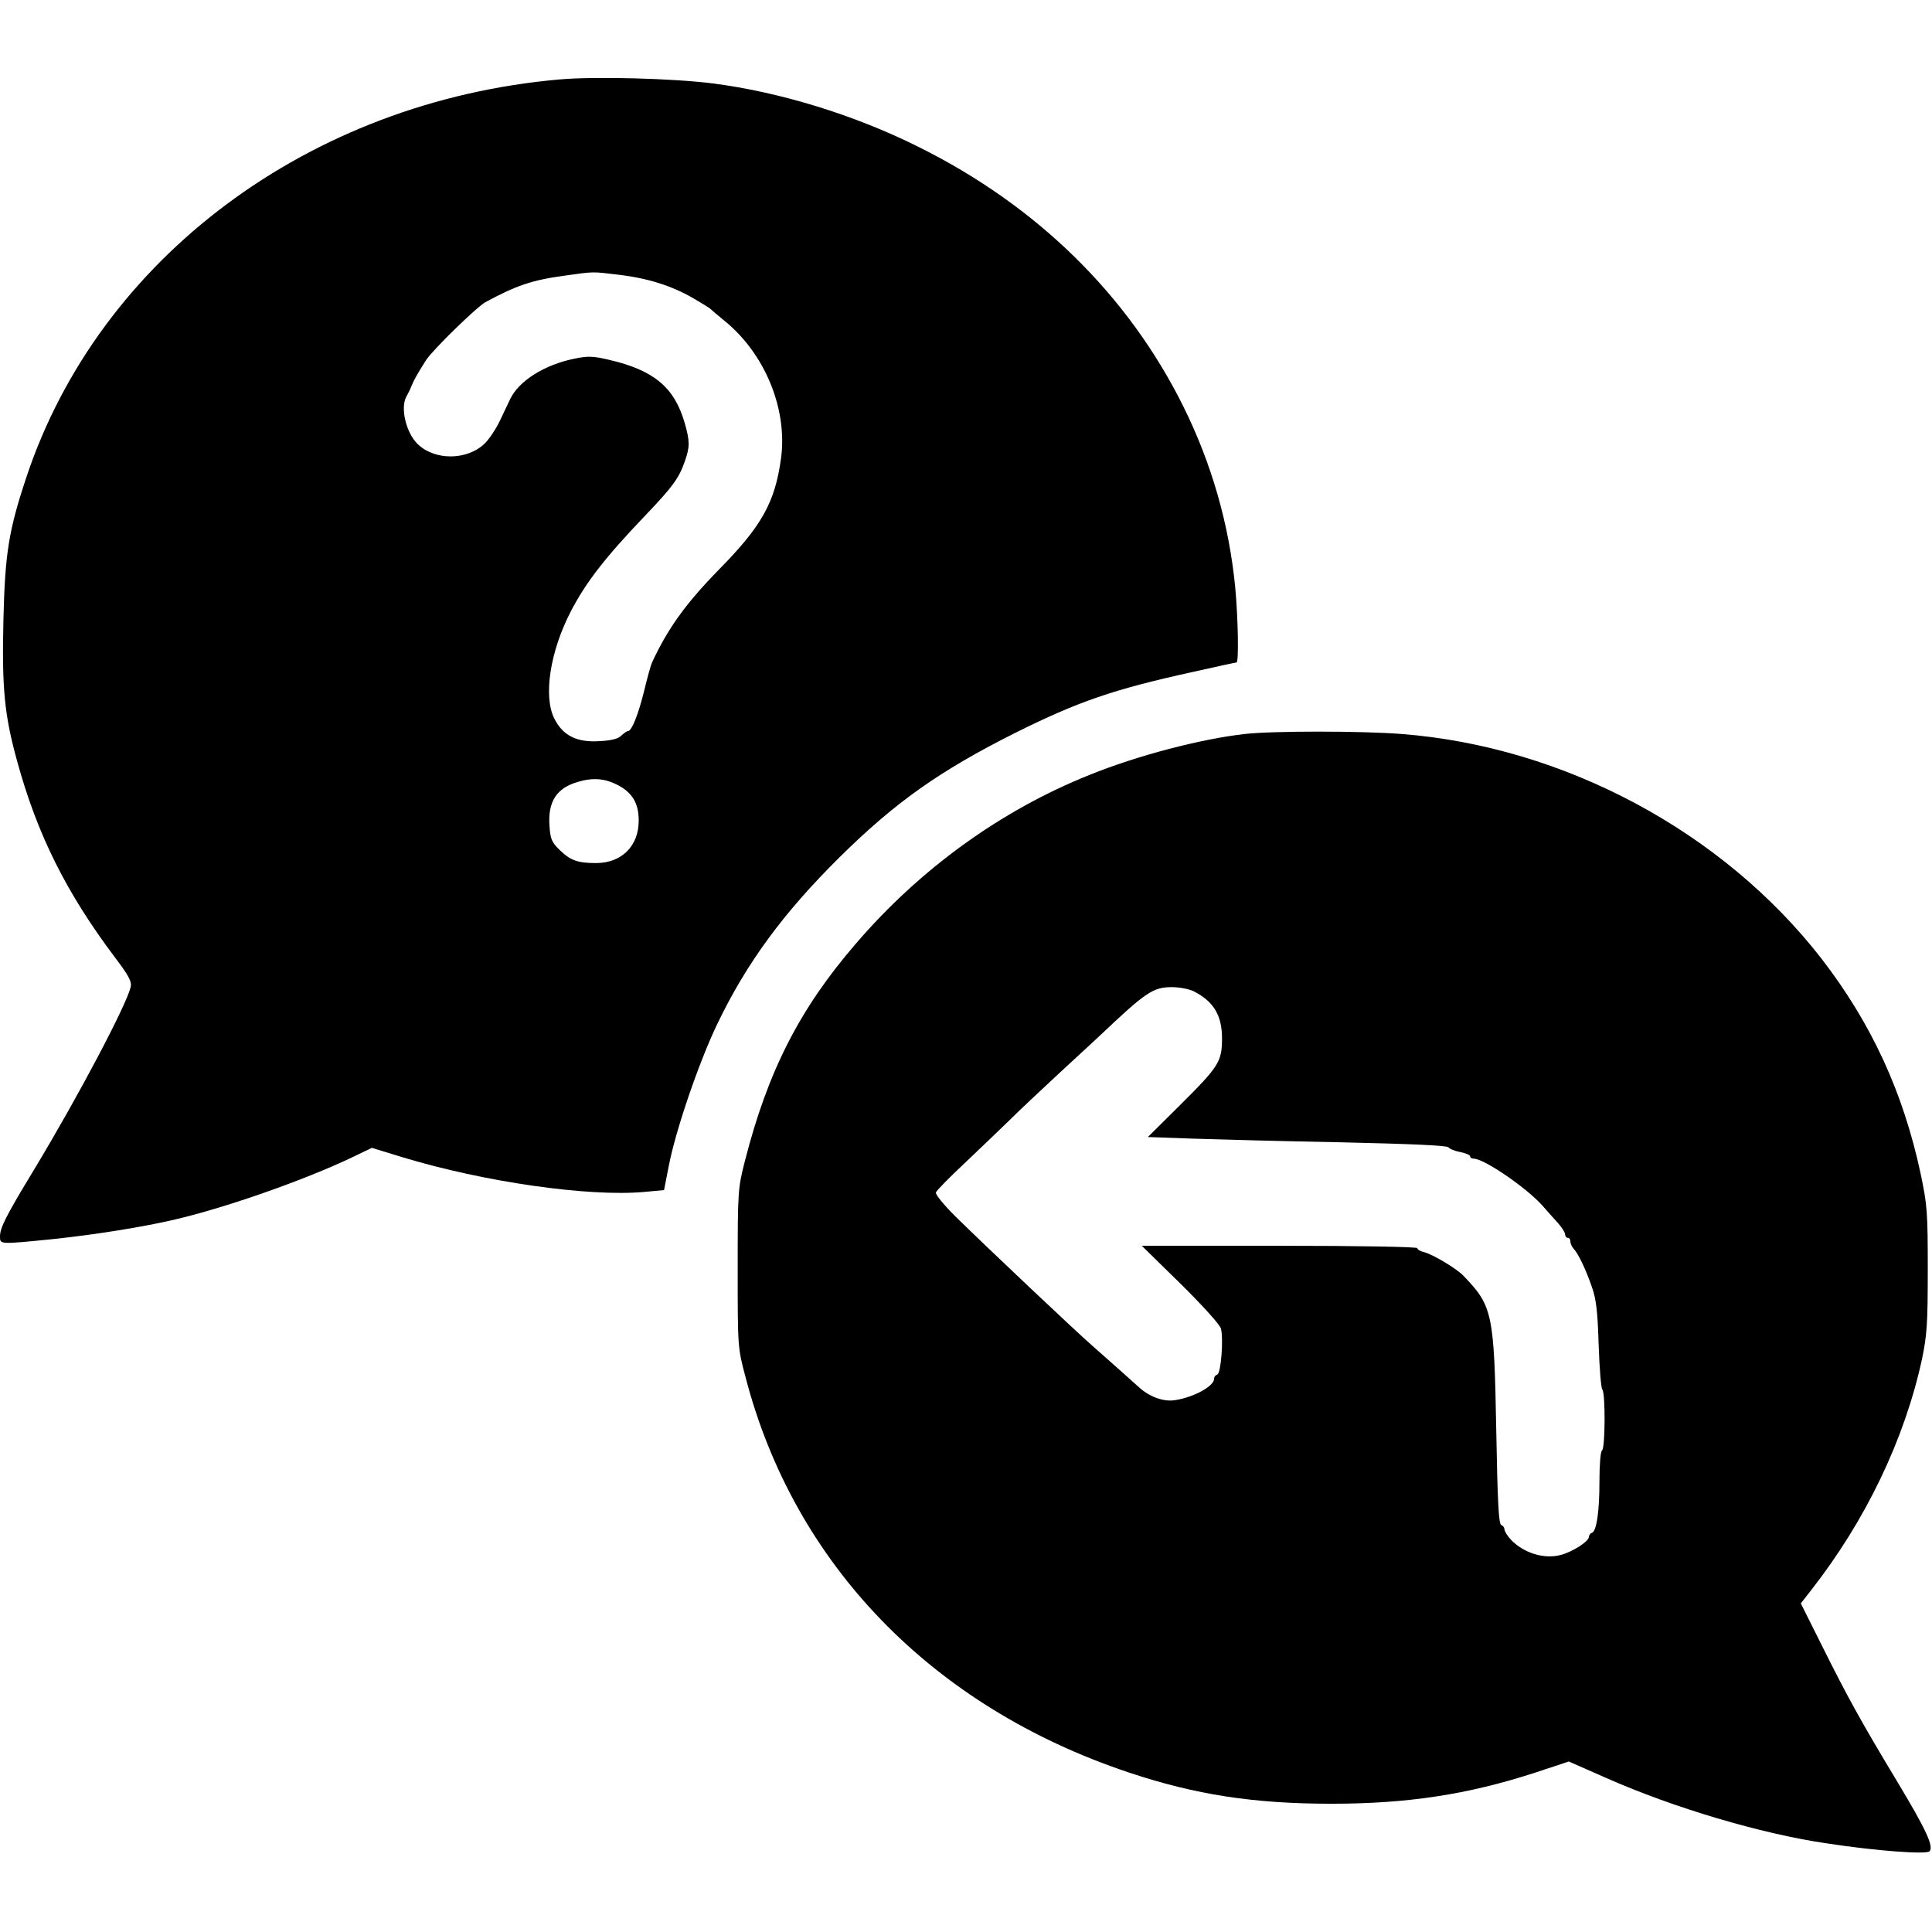
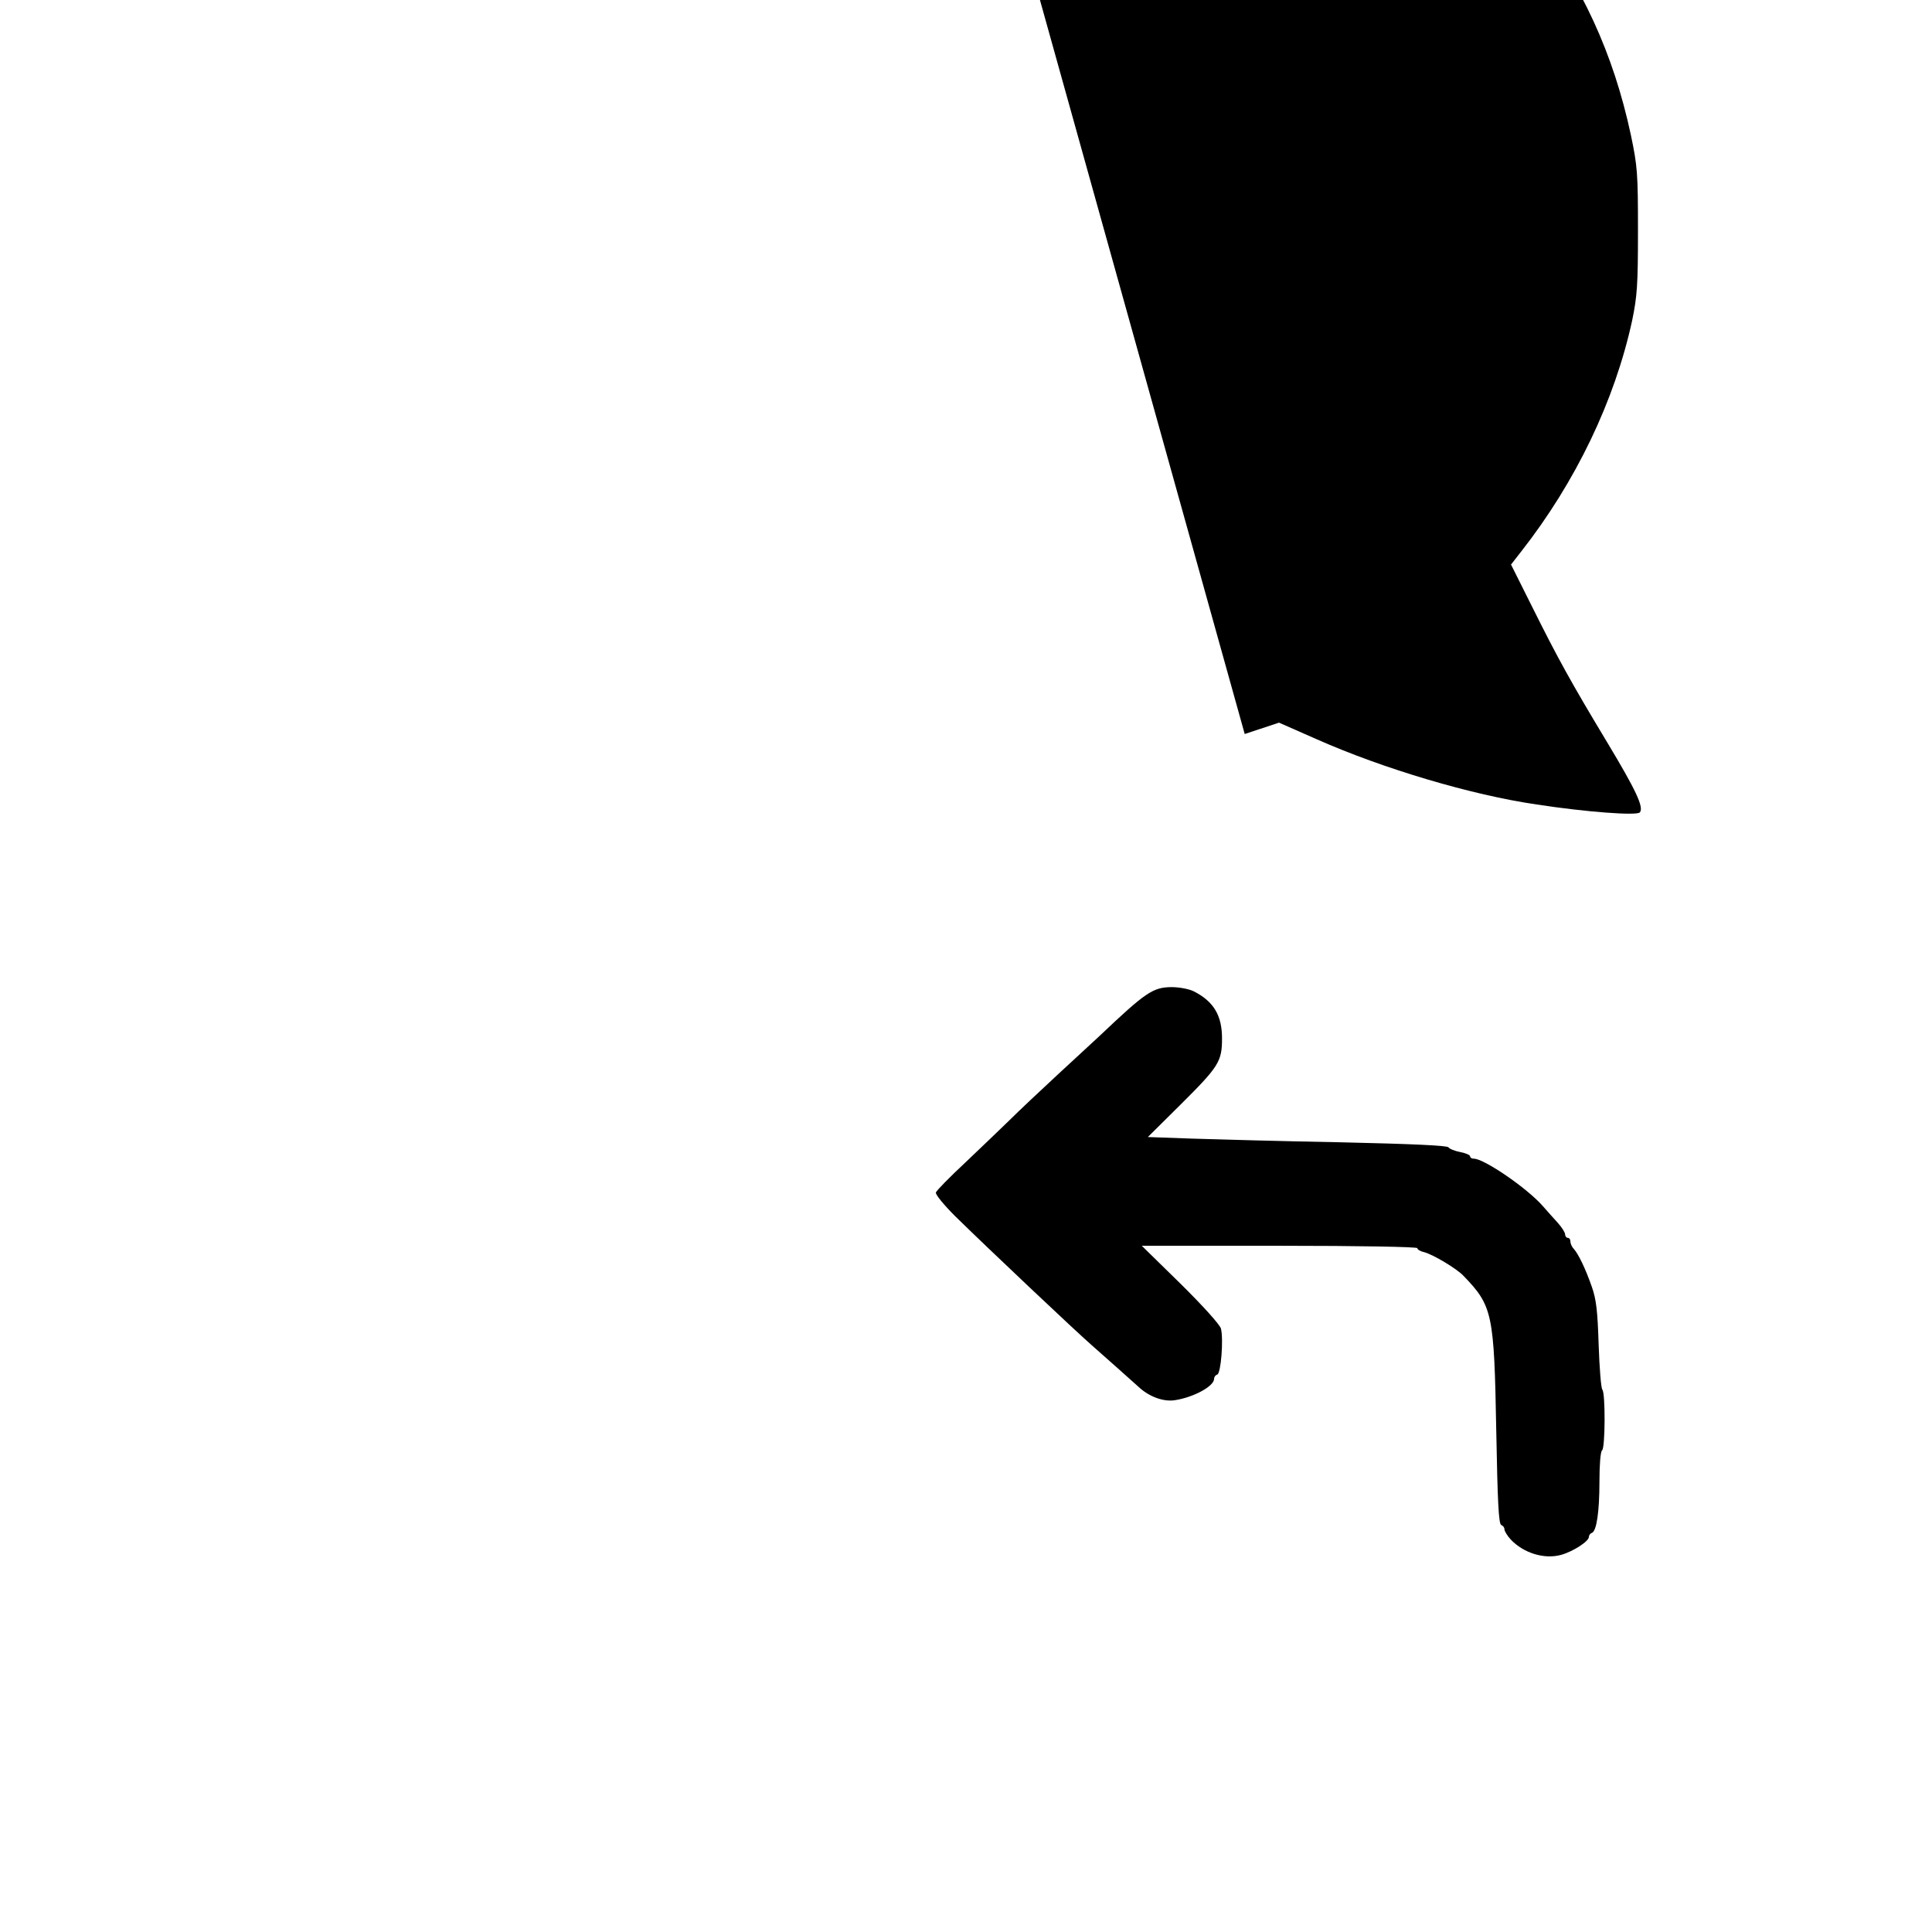
<svg xmlns="http://www.w3.org/2000/svg" version="1.0" width="732pt" height="732pt" viewBox="0 0 732 732" preserveAspectRatio="xMidYMid meet">
  <g transform="translate(0,732) scale(0.1,-0.1)" fill="#000000" stroke="none">
-     <path d="M2120 7019 c-948 -83 -1744 -677 -2020 -1507 -67 -201 -81 -289 -87 -539 -6 -259 3 -360 52 -537 76 -278 187 -500 371 -744 52 -69 64 -91 59 -112 -16 -68 -196 -410 -365 -690 -108 -178 -130 -222 -130 -255 0 -30 -2 -30 198 -10 162 17 344 46 467 75 192 45 486 148 667 234 l77 37 114 -35 c313 -95 708 -151 918 -132 l75 7 18 92 c26 135 115 395 184 538 111 231 250 420 462 630 211 209 381 329 666 472 239 119 372 165 673 231 88 20 163 36 166 36 9 0 6 168 -5 285 -23 237 -89 468 -196 684 -209 422 -555 762 -1005 985 -242 121 -527 208 -779 240 -149 19 -447 27 -580 15z m224 -740 c111 -13 201 -42 281 -88 33 -19 62 -37 65 -40 3 -3 26 -23 52 -44 156 -125 243 -337 217 -525 -23 -166 -73 -256 -237 -422 -123 -126 -192 -221 -252 -351 -4 -8 -17 -55 -29 -105 -22 -89 -47 -154 -62 -154 -4 0 -15 -8 -25 -17 -11 -12 -38 -19 -82 -21 -86 -6 -140 21 -172 86 -42 84 -16 254 63 406 57 110 130 204 281 362 105 110 128 141 151 207 19 54 19 76 -1 145 -39 134 -115 198 -283 238 -64 15 -82 16 -135 5 -113 -23 -210 -84 -243 -153 -6 -13 -23 -49 -38 -80 -15 -32 -41 -71 -58 -88 -67 -65 -191 -66 -256 -1 -43 43 -65 137 -41 179 5 9 15 28 20 42 11 25 18 38 54 95 24 38 191 201 225 220 116 63 178 84 296 100 120 17 107 16 209 4z m-29 -1922 c74 -29 105 -72 105 -146 0 -97 -65 -161 -162 -161 -70 0 -97 10 -139 51 -28 27 -34 41 -37 89 -7 93 27 145 109 168 46 14 88 13 124 -1z" />
-     <path d="M4716 4539 c-168 -19 -408 -82 -588 -155 -335 -134 -642 -356 -885 -639 -214 -248 -334 -484 -421 -825 -26 -102 -27 -112 -27 -405 0 -298 0 -301 29 -410 184 -711 707 -1251 1451 -1500 254 -85 475 -119 770 -119 288 0 516 35 769 117 l130 43 143 -63 c253 -112 586 -211 833 -247 189 -29 380 -43 391 -30 16 19 -14 83 -124 266 -135 224 -187 318 -284 513 l-80 160 39 50 c206 263 354 571 420 875 19 92 22 134 22 340 0 218 -2 244 -27 363 -66 308 -186 569 -375 814 -374 482 -975 804 -1591 852 -153 12 -491 12 -595 0z m-193 -975 c75 -38 107 -91 107 -178 0 -89 -12 -107 -162 -256 l-119 -118 168 -6 c92 -3 347 -10 566 -14 263 -6 401 -12 405 -19 4 -6 24 -14 45 -18 20 -4 37 -11 37 -16 0 -5 6 -9 14 -9 39 0 201 -111 261 -179 17 -19 42 -48 58 -65 15 -17 27 -36 27 -43 0 -7 5 -13 10 -13 6 0 10 -6 10 -14 0 -8 6 -21 13 -28 17 -19 44 -74 68 -143 17 -48 22 -92 26 -220 3 -88 9 -164 14 -170 12 -13 11 -222 -1 -230 -6 -4 -10 -55 -10 -118 0 -116 -11 -189 -29 -195 -6 -2 -11 -9 -11 -15 0 -17 -61 -56 -105 -68 -64 -18 -143 7 -191 58 -13 14 -24 32 -24 39 0 7 -6 14 -12 16 -10 4 -14 89 -19 359 -8 443 -14 471 -124 585 -25 27 -117 82 -150 90 -14 3 -25 10 -25 15 0 5 -223 9 -522 9 l-522 0 147 -144 c86 -85 149 -155 153 -170 10 -41 0 -169 -14 -174 -7 -2 -12 -9 -12 -16 0 -28 -77 -70 -148 -81 -44 -7 -99 13 -140 52 -21 19 -132 118 -172 153 -59 51 -402 375 -521 492 -43 43 -76 83 -73 90 2 7 52 58 111 113 58 55 133 127 167 160 33 33 117 112 185 175 69 63 139 129 157 145 175 166 202 184 272 185 30 0 67 -7 85 -16z" />
+     <path d="M4716 4539 l130 43 143 -63 c253 -112 586 -211 833 -247 189 -29 380 -43 391 -30 16 19 -14 83 -124 266 -135 224 -187 318 -284 513 l-80 160 39 50 c206 263 354 571 420 875 19 92 22 134 22 340 0 218 -2 244 -27 363 -66 308 -186 569 -375 814 -374 482 -975 804 -1591 852 -153 12 -491 12 -595 0z m-193 -975 c75 -38 107 -91 107 -178 0 -89 -12 -107 -162 -256 l-119 -118 168 -6 c92 -3 347 -10 566 -14 263 -6 401 -12 405 -19 4 -6 24 -14 45 -18 20 -4 37 -11 37 -16 0 -5 6 -9 14 -9 39 0 201 -111 261 -179 17 -19 42 -48 58 -65 15 -17 27 -36 27 -43 0 -7 5 -13 10 -13 6 0 10 -6 10 -14 0 -8 6 -21 13 -28 17 -19 44 -74 68 -143 17 -48 22 -92 26 -220 3 -88 9 -164 14 -170 12 -13 11 -222 -1 -230 -6 -4 -10 -55 -10 -118 0 -116 -11 -189 -29 -195 -6 -2 -11 -9 -11 -15 0 -17 -61 -56 -105 -68 -64 -18 -143 7 -191 58 -13 14 -24 32 -24 39 0 7 -6 14 -12 16 -10 4 -14 89 -19 359 -8 443 -14 471 -124 585 -25 27 -117 82 -150 90 -14 3 -25 10 -25 15 0 5 -223 9 -522 9 l-522 0 147 -144 c86 -85 149 -155 153 -170 10 -41 0 -169 -14 -174 -7 -2 -12 -9 -12 -16 0 -28 -77 -70 -148 -81 -44 -7 -99 13 -140 52 -21 19 -132 118 -172 153 -59 51 -402 375 -521 492 -43 43 -76 83 -73 90 2 7 52 58 111 113 58 55 133 127 167 160 33 33 117 112 185 175 69 63 139 129 157 145 175 166 202 184 272 185 30 0 67 -7 85 -16z" />
  </g>
</svg>